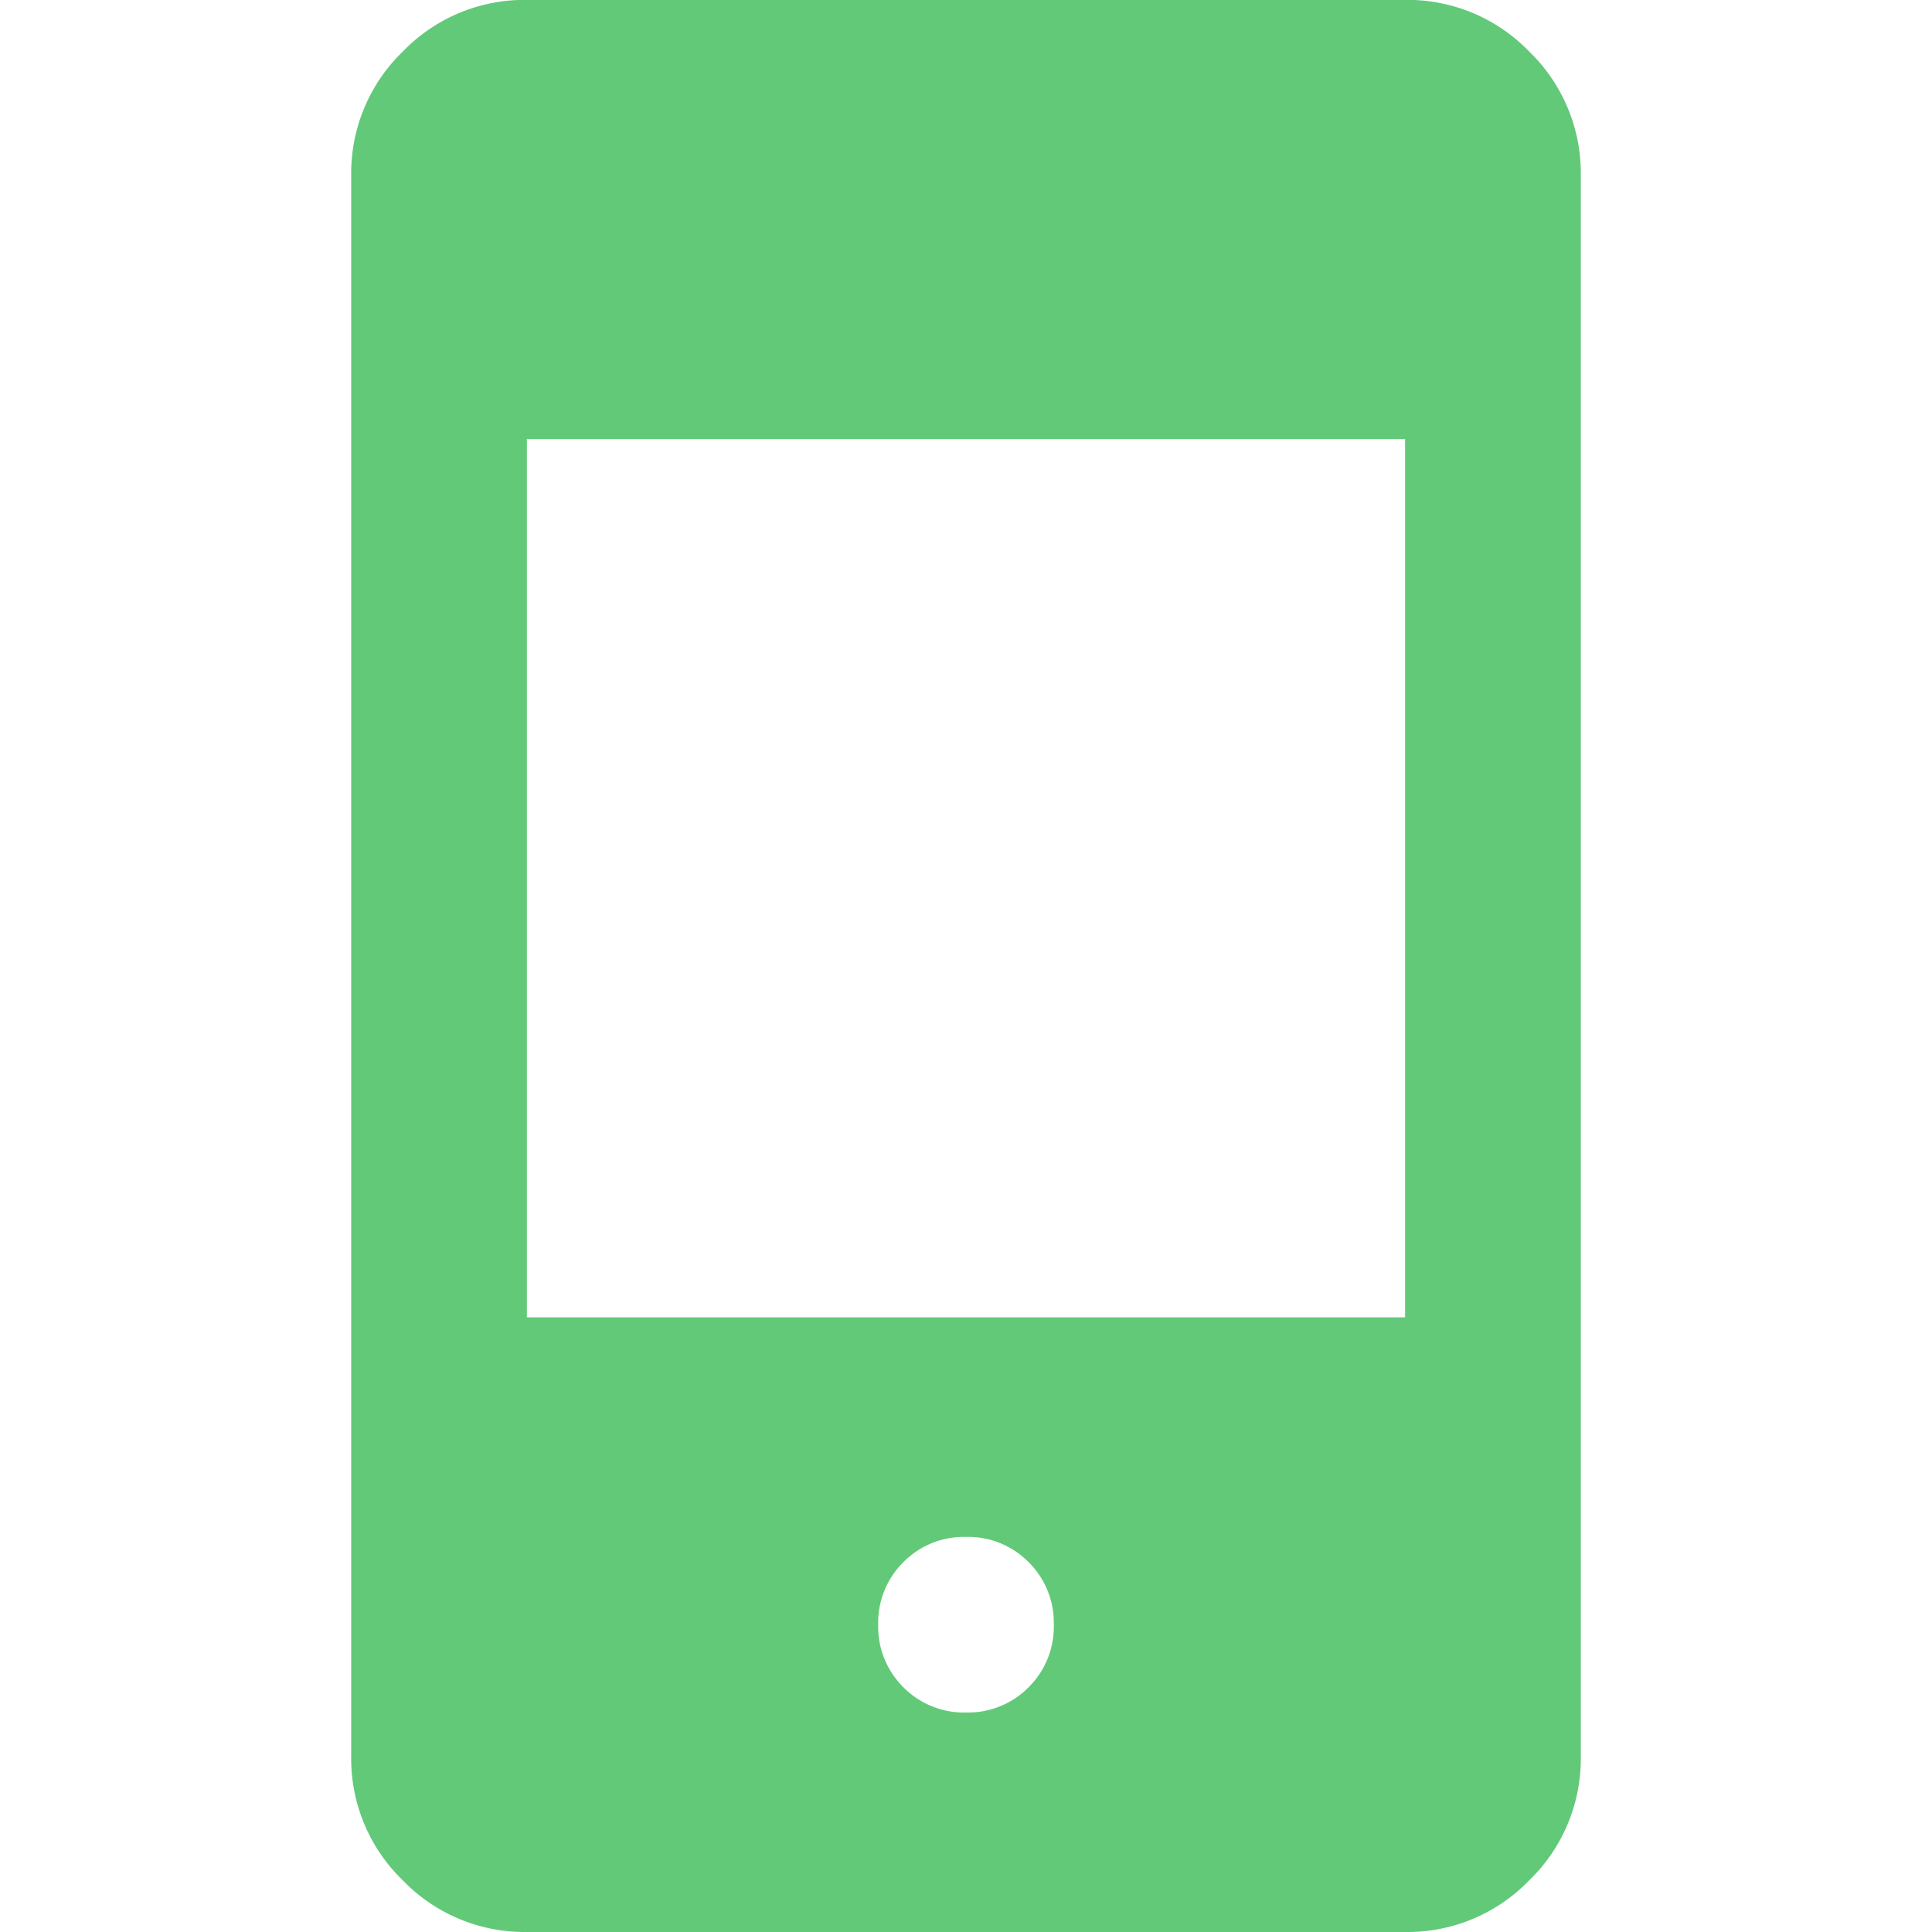
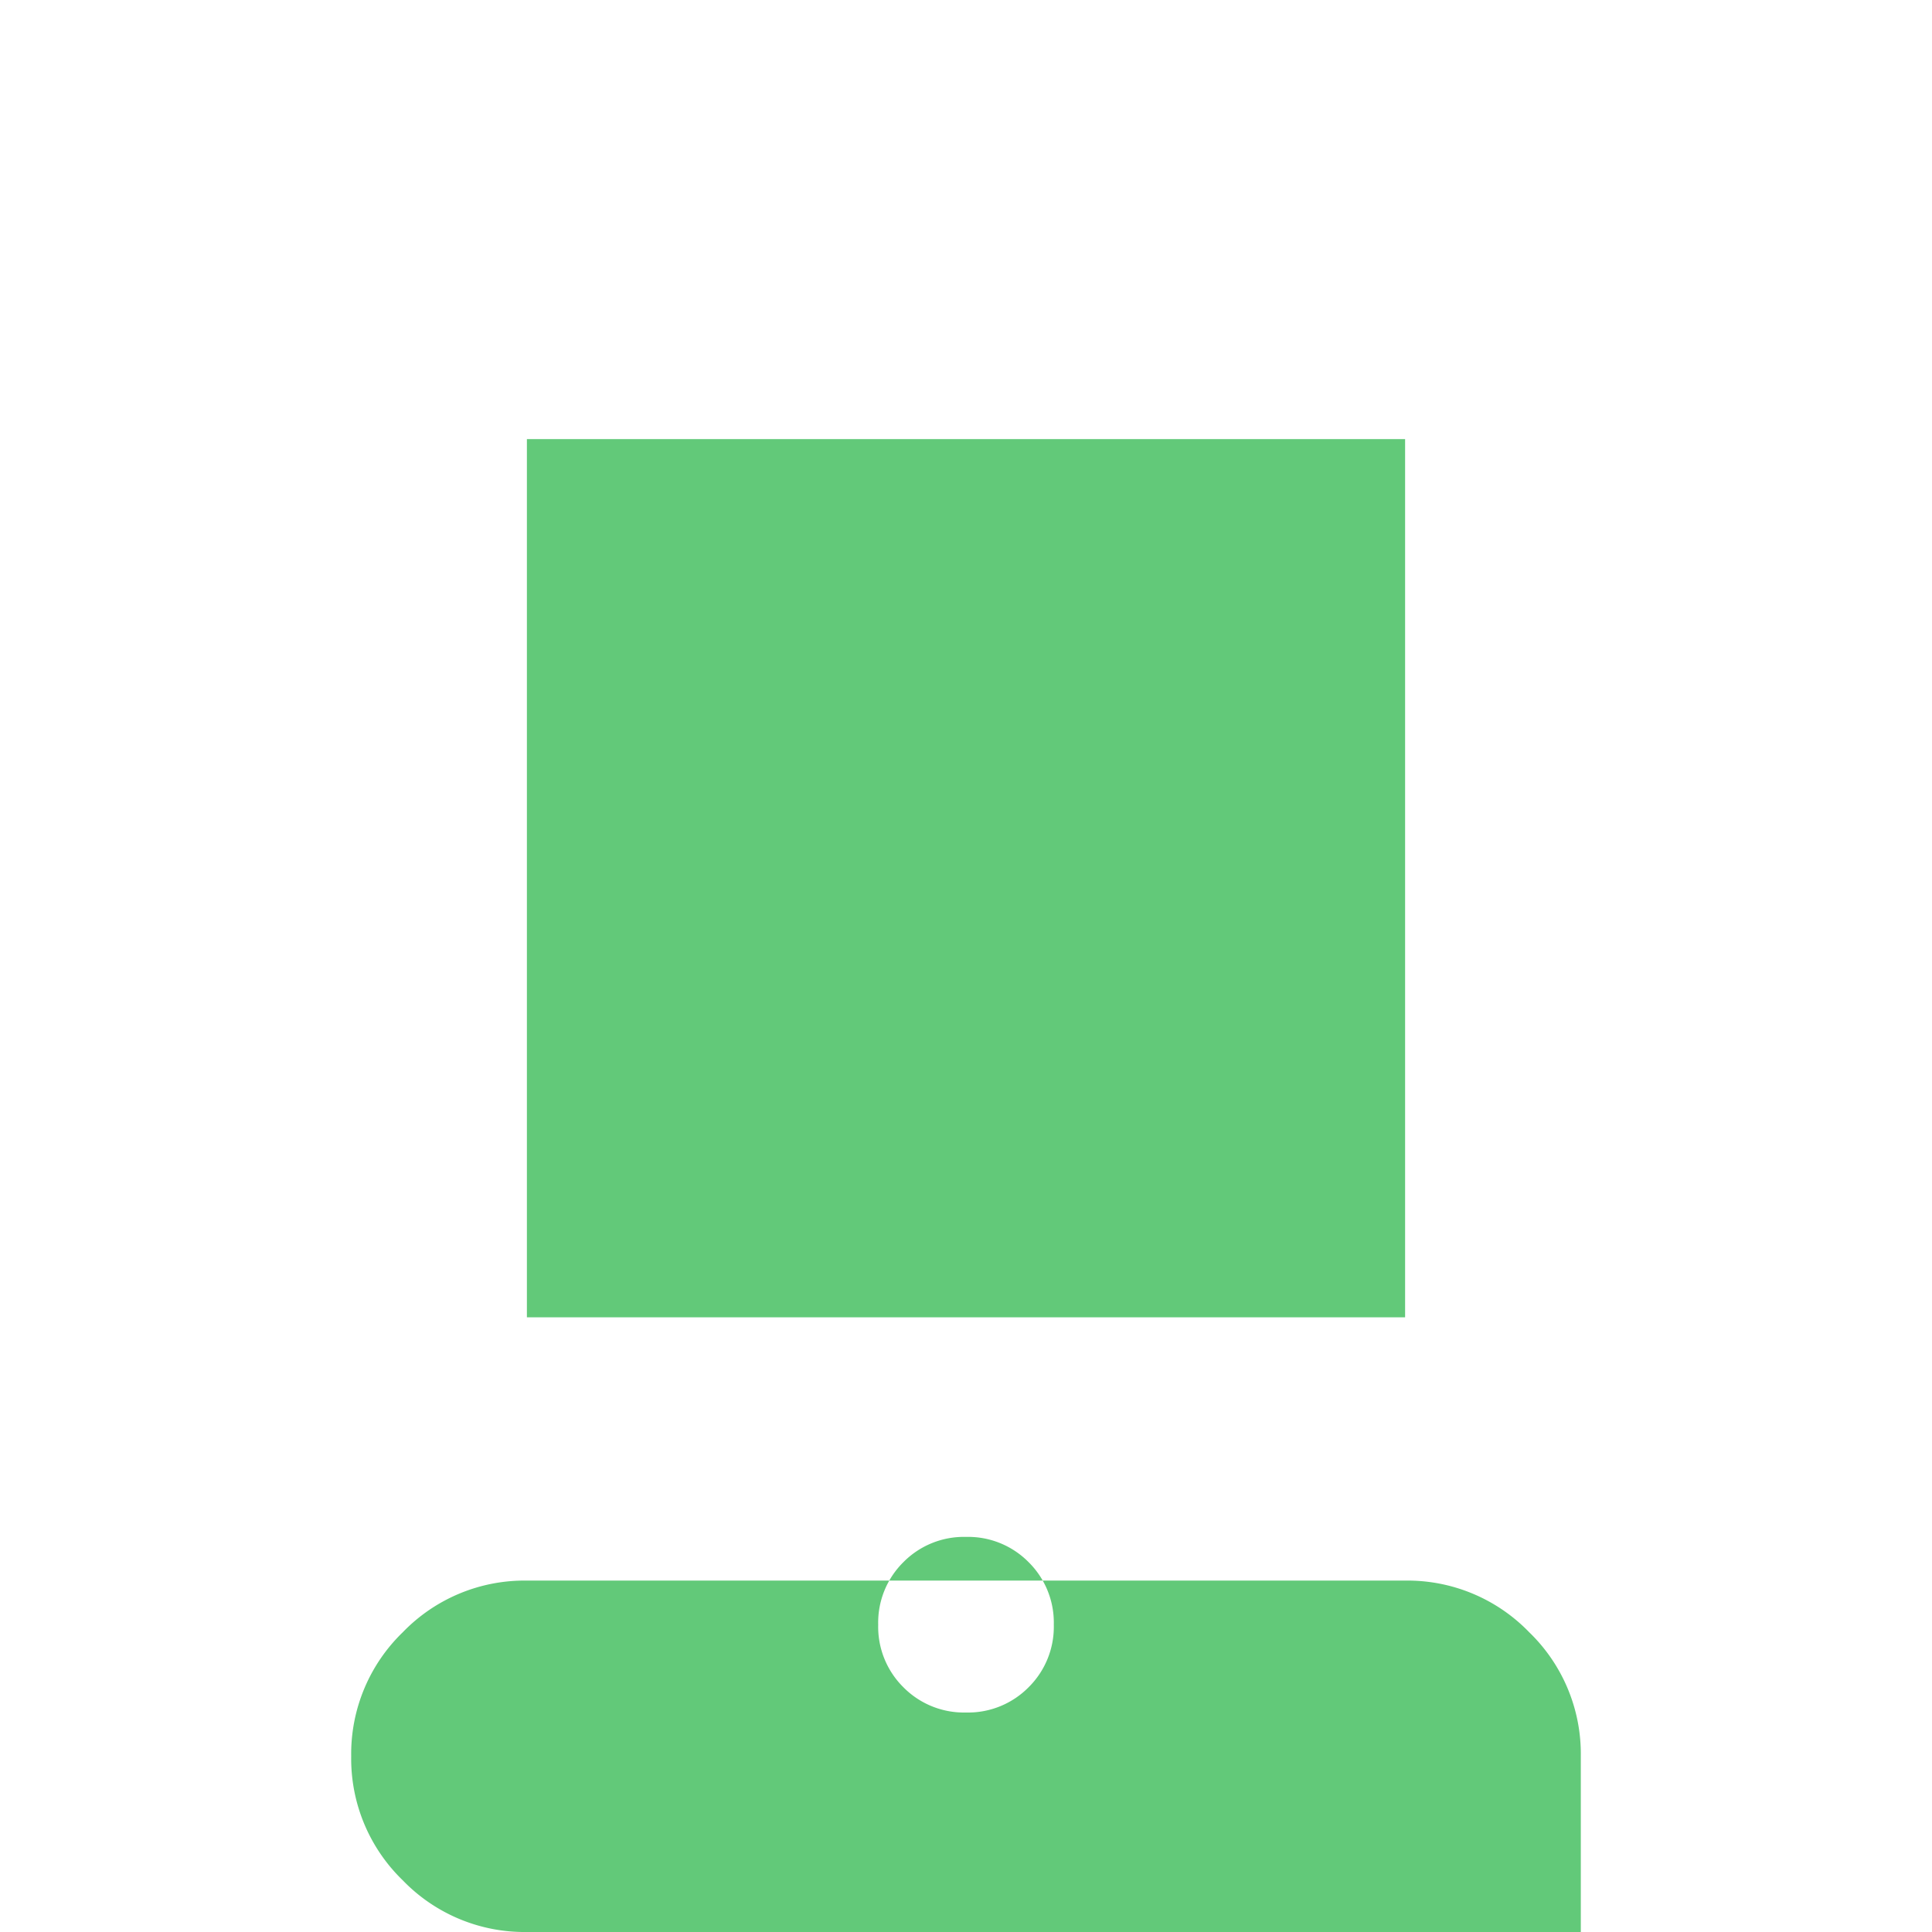
<svg xmlns="http://www.w3.org/2000/svg" width="18" height="18" viewBox="0 0 18 18">
  <g transform="translate(-1152 -41)">
-     <rect width="18" height="18" transform="translate(1152 41)" fill="none" />
-     <path d="M201.636-902a1.576,1.576,0,0,1-1.156-.481,1.576,1.576,0,0,1-.481-1.156v-14.727a1.576,1.576,0,0,1,.481-1.156,1.576,1.576,0,0,1,1.156-.481h8.182a1.576,1.576,0,0,1,1.156.481,1.576,1.576,0,0,1,.481,1.156v14.727a1.576,1.576,0,0,1-.481,1.156,1.576,1.576,0,0,1-1.156.481Zm4.091-2.045a.792.792,0,0,0,.583-.235.792.792,0,0,0,.235-.583.792.792,0,0,0-.235-.583.792.792,0,0,0-.583-.235.792.792,0,0,0-.583.235.792.792,0,0,0-.235.583.792.792,0,0,0,.235.583A.792.792,0,0,0,205.727-904.045Zm-4.091-3.682h8.182v-8.182h-8.182Z" transform="translate(955.273 961)" fill="#62c979" />
+     <path d="M201.636-902a1.576,1.576,0,0,1-1.156-.481,1.576,1.576,0,0,1-.481-1.156a1.576,1.576,0,0,1,.481-1.156,1.576,1.576,0,0,1,1.156-.481h8.182a1.576,1.576,0,0,1,1.156.481,1.576,1.576,0,0,1,.481,1.156v14.727a1.576,1.576,0,0,1-.481,1.156,1.576,1.576,0,0,1-1.156.481Zm4.091-2.045a.792.792,0,0,0,.583-.235.792.792,0,0,0,.235-.583.792.792,0,0,0-.235-.583.792.792,0,0,0-.583-.235.792.792,0,0,0-.583.235.792.792,0,0,0-.235.583.792.792,0,0,0,.235.583A.792.792,0,0,0,205.727-904.045Zm-4.091-3.682h8.182v-8.182h-8.182Z" transform="translate(955.273 961)" fill="#62c979" />
  </g>
</svg>